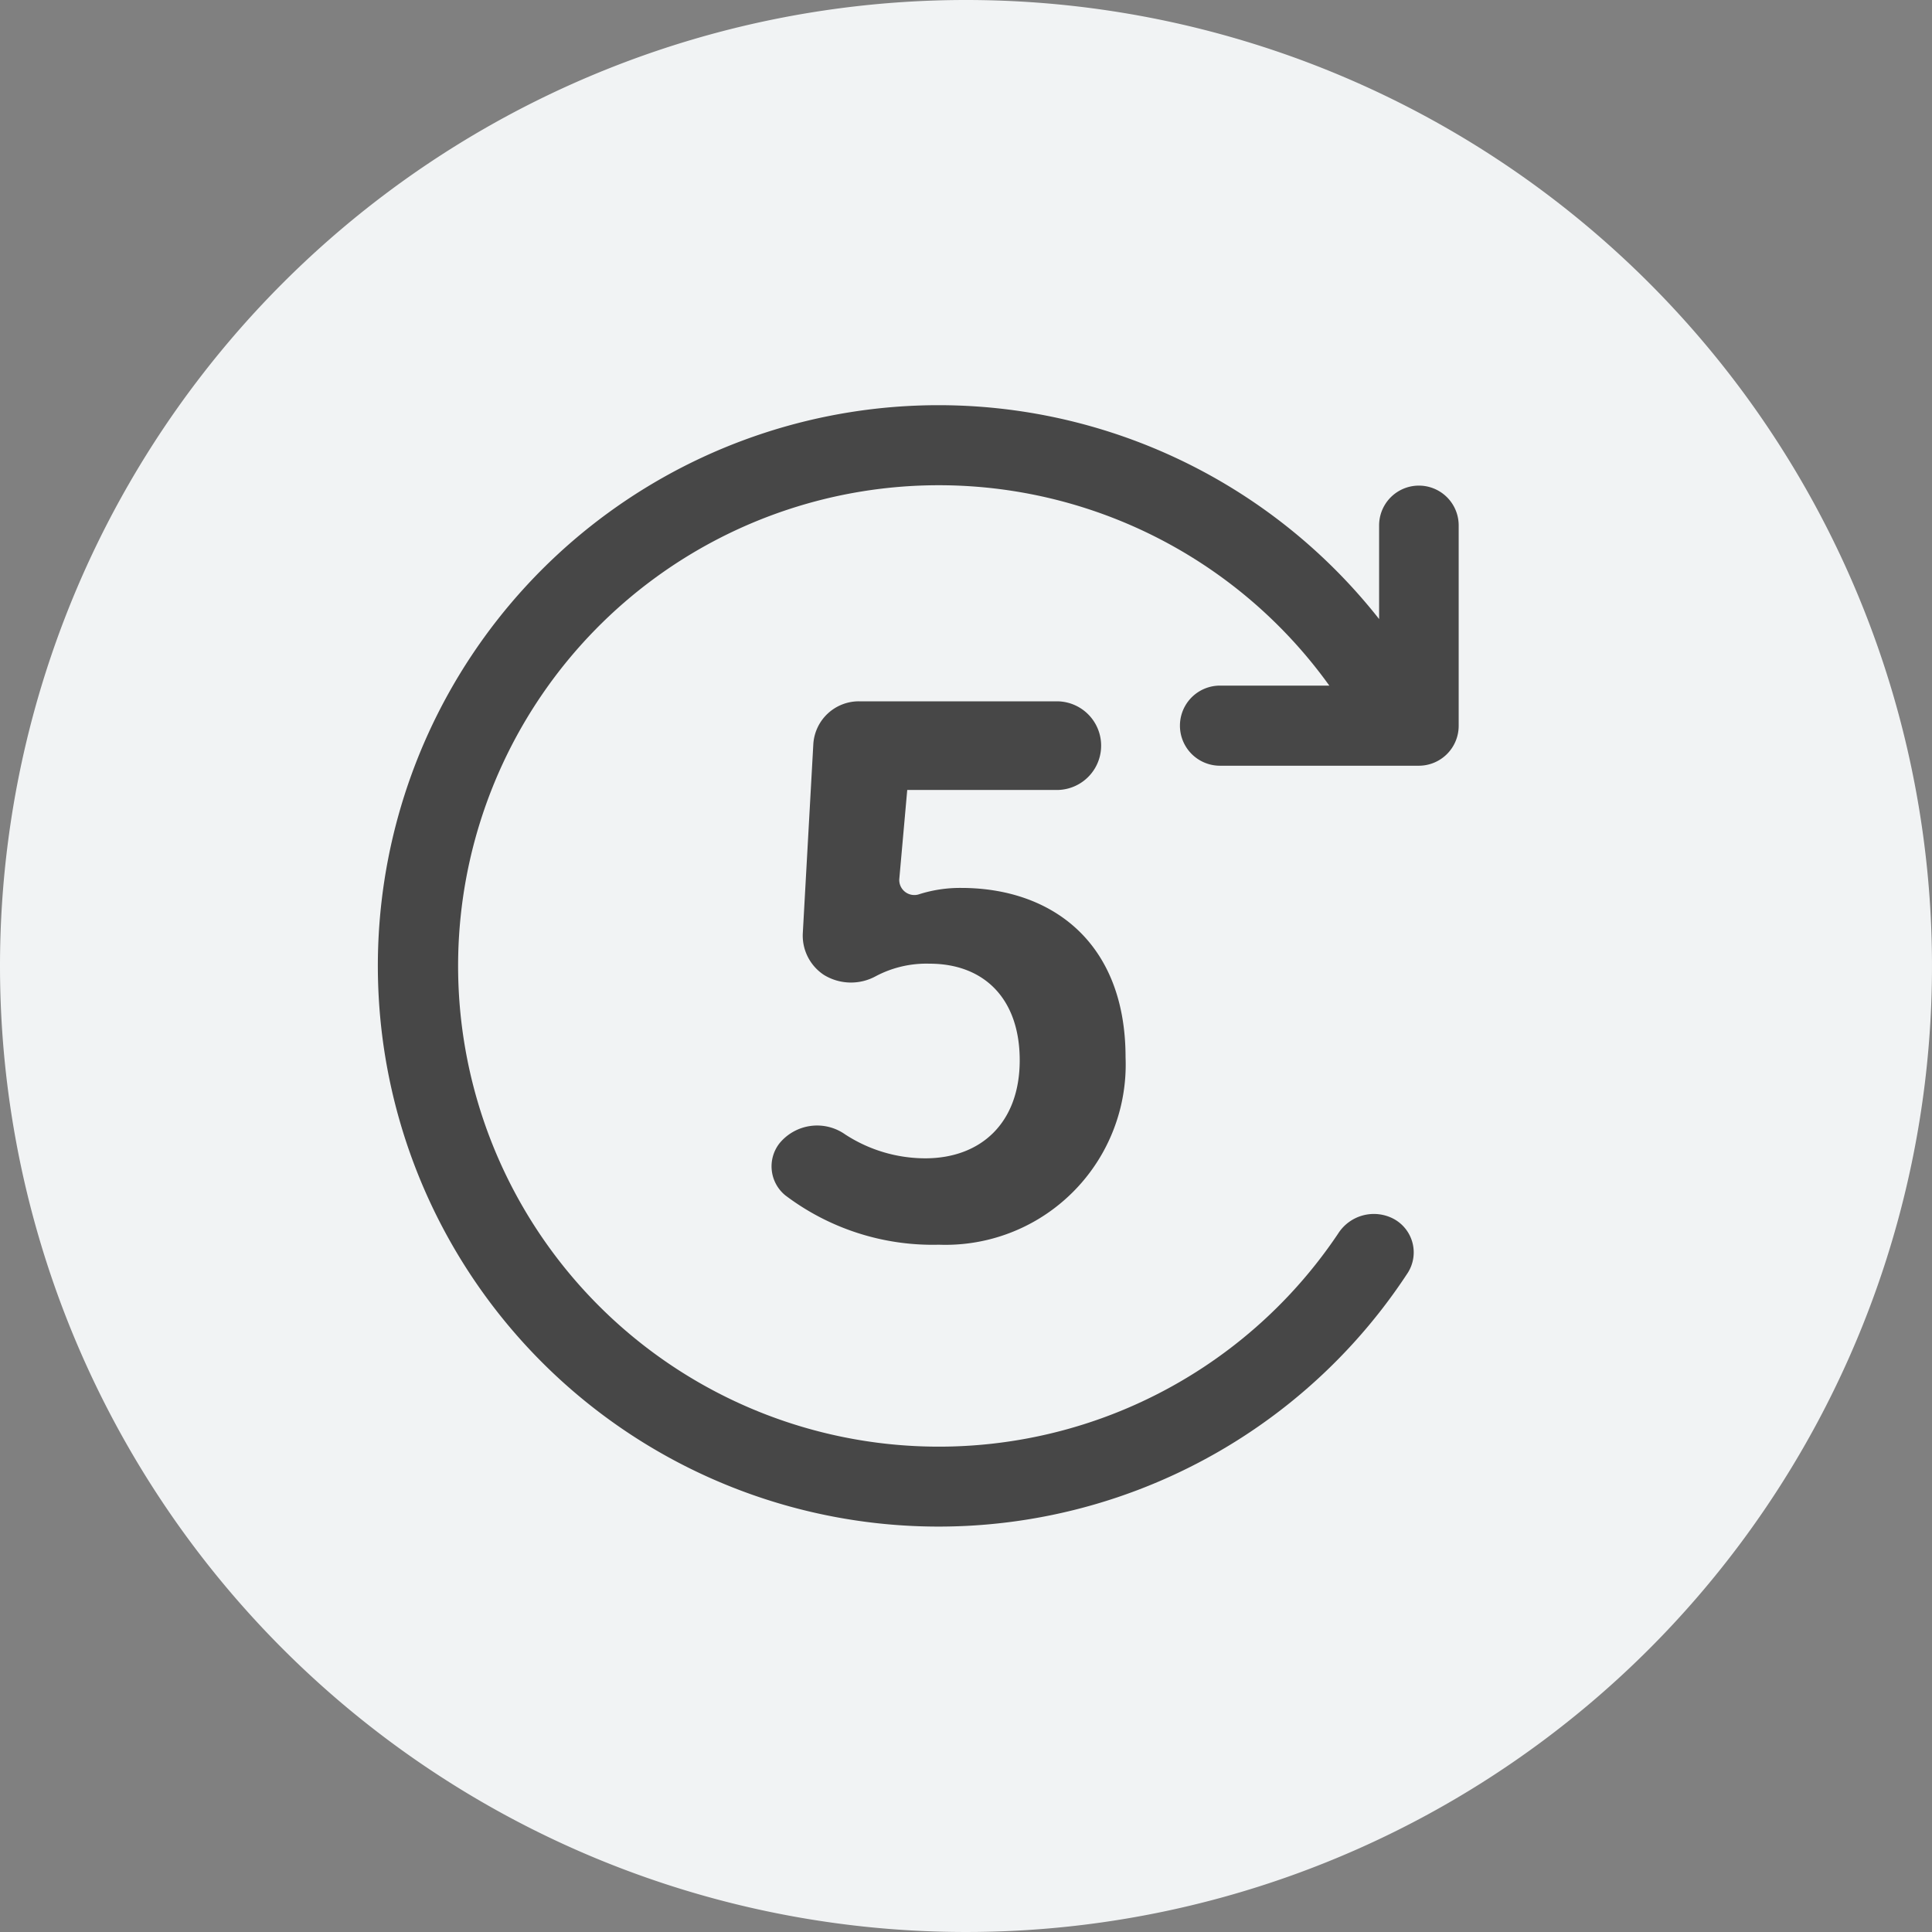
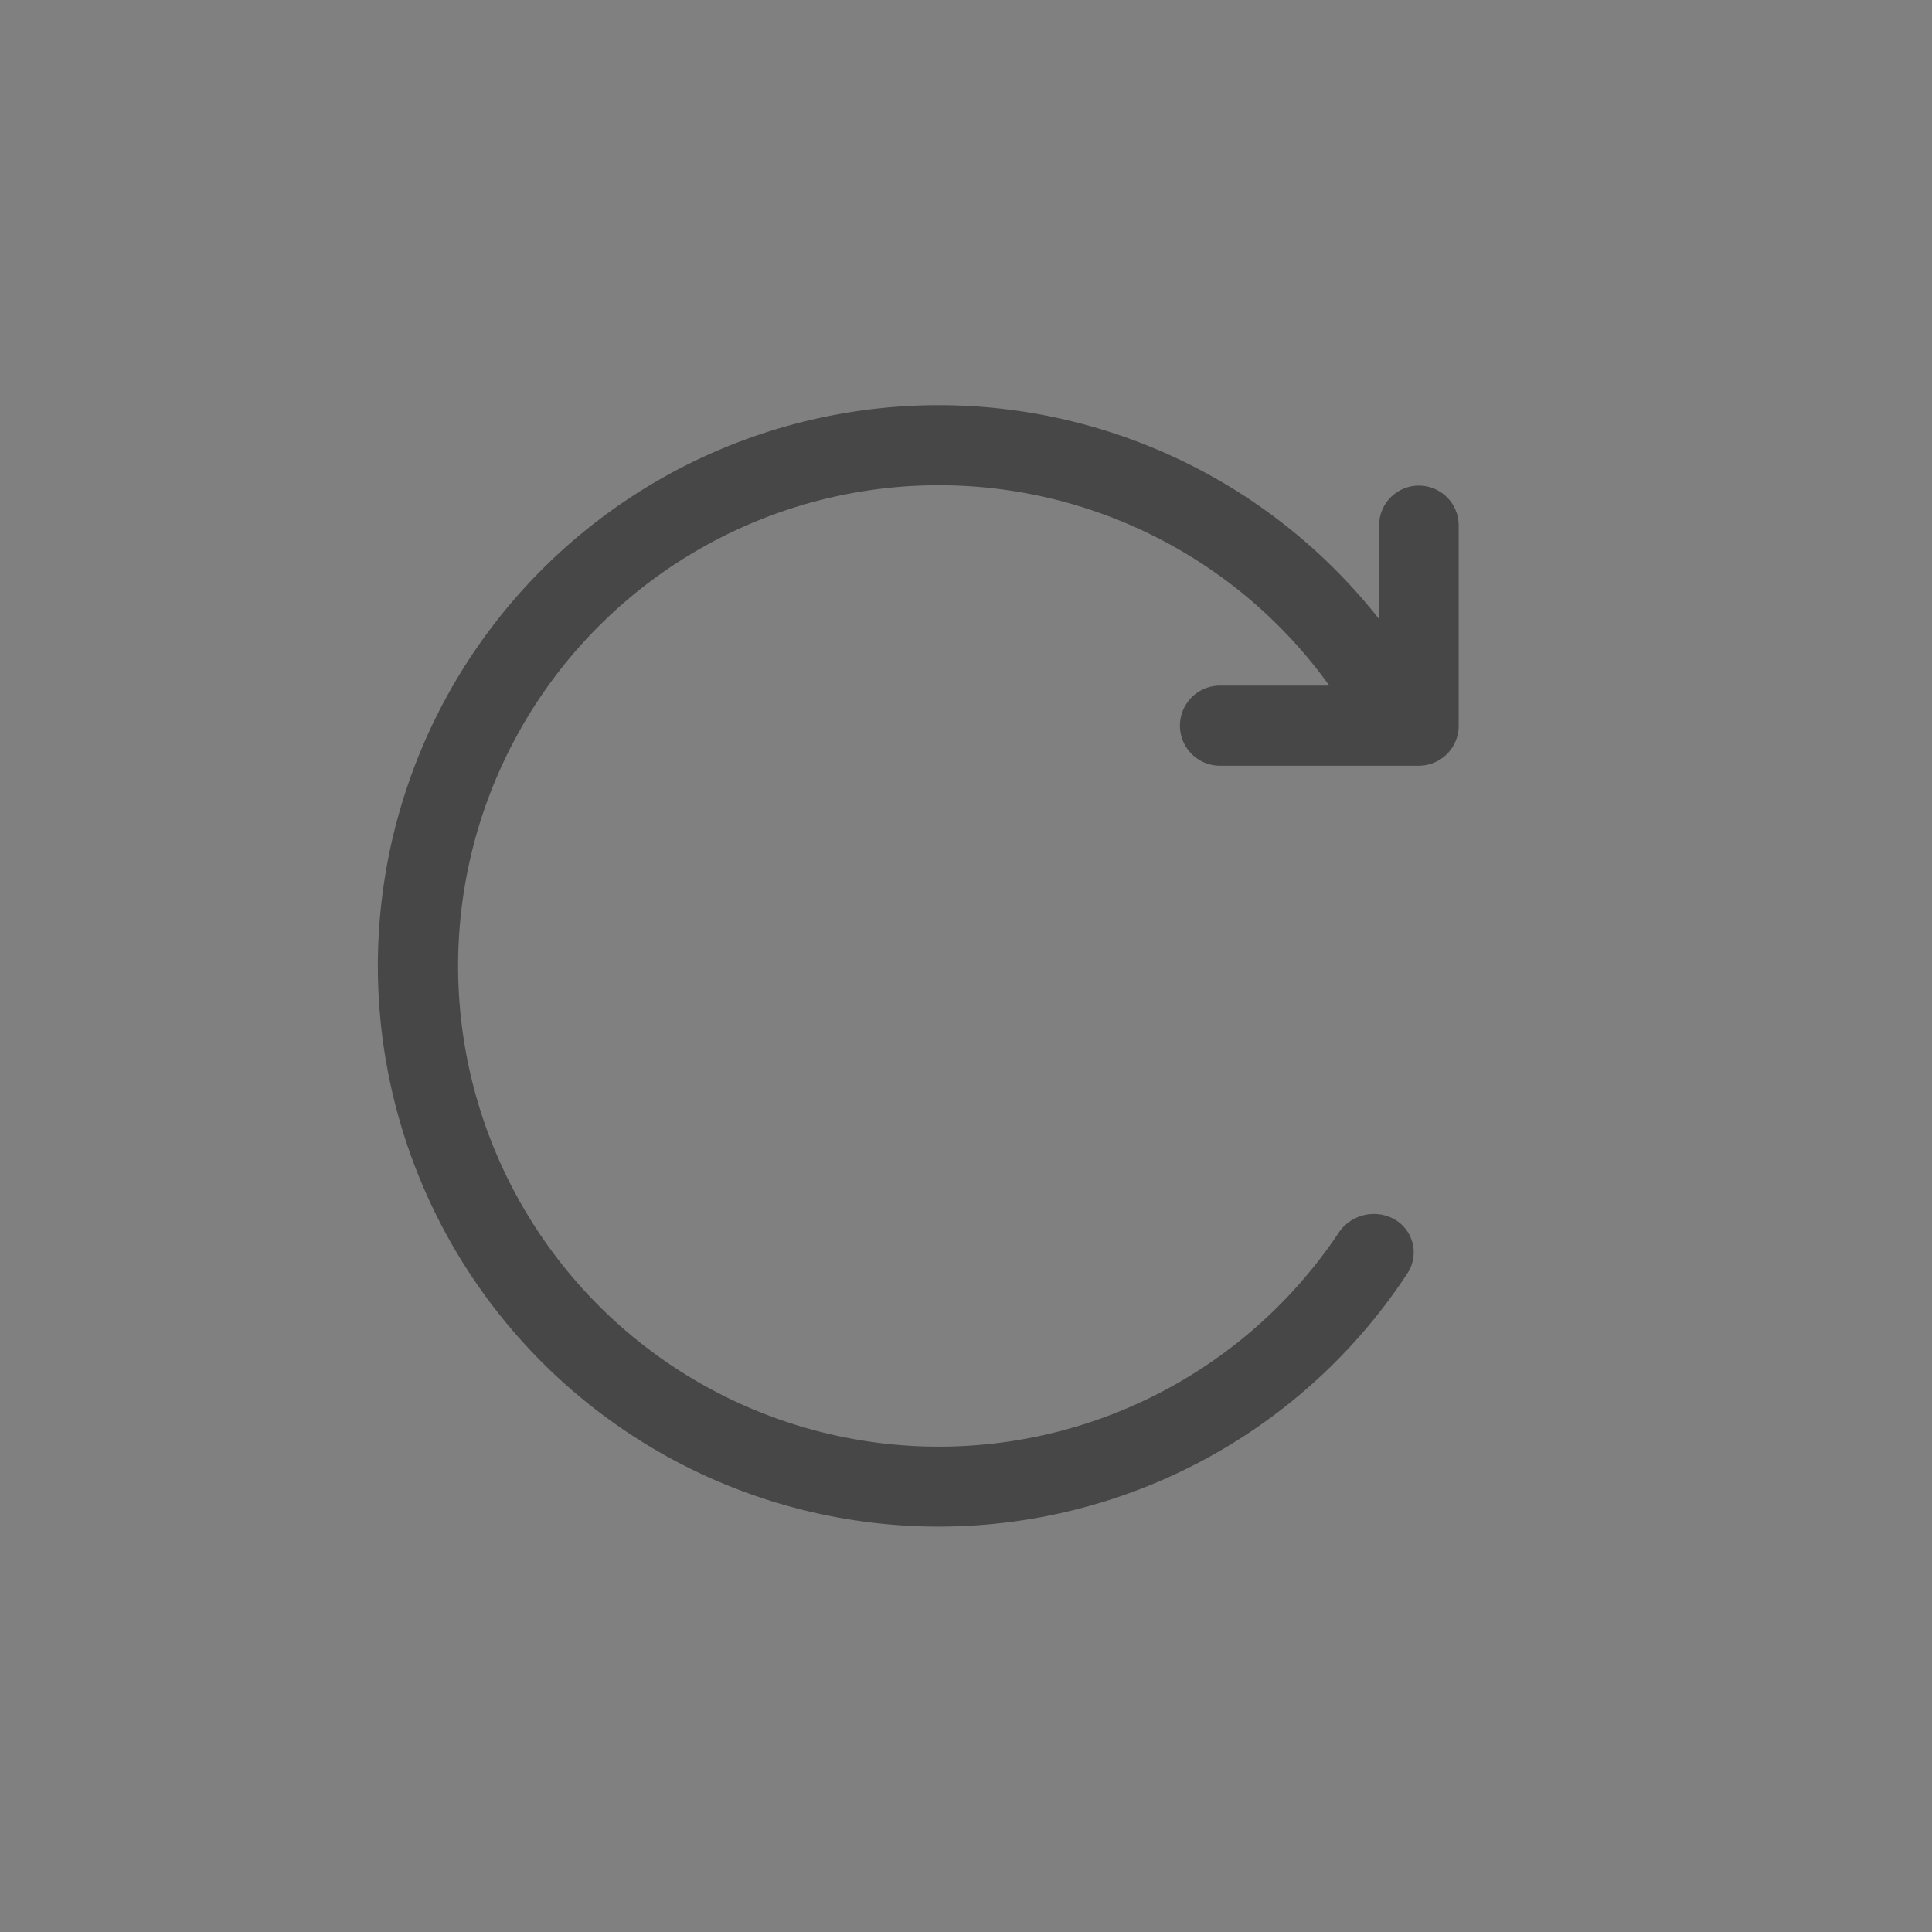
<svg xmlns="http://www.w3.org/2000/svg" width="92" height="92" viewBox="0 0 92 92">
  <rect x="0" y="0" width="92" height="92" fill="#808080" stroke="none" />
-   <path id="路径_616" data-name="路径 616" d="M46,0A46,46,0,1,1,0,46,46,46,0,0,1,46,0Z" fill="#F1F3F4" />
  <g id="组_270" data-name="组 270" transform="translate(-45.685 -44.703)">
-     <path id="路径_614" data-name="路径 614" d="M401.153,351a8.583,8.583,0,0,0,8.89-8.924c0-5.526-3.57-8.066-7.826-8.066a6.439,6.439,0,0,0-2,.3.718.718,0,0,1-.95-.706l.38-4.258h7.122a2.111,2.111,0,0,0,0-4.222h-9.426a2.172,2.172,0,0,0-2.169,2.051l-.5,8.984a2.241,2.241,0,0,0,1.008,1.995,2.464,2.464,0,0,0,2.478.054,5.145,5.145,0,0,1,2.553-.59c2.574,0,4.29,1.647,4.29,4.6,0,2.986-1.853,4.668-4.5,4.668a7,7,0,0,1-3.81-1.137,2.318,2.318,0,0,0-3.13.423,1.782,1.782,0,0,0,.279,2.478A11.63,11.63,0,0,0,401.153,351Z" transform="translate(-310.76 -247.025)" fill="#474747" />
    <path id="路径_615" data-name="路径 615" d="M109.406,103.444a2.017,2.017,0,0,1,2.643-.7,1.813,1.813,0,0,1,.678,2.562,26.7,26.7,0,1,1-1.37-31.124V69.722a1.894,1.894,0,1,1,3.789,0v9.537a1.9,1.9,0,0,1-1.894,1.907H103.78a1.907,1.907,0,0,1,0-3.815h5.206a22.891,22.891,0,1,0,.421,26.092Z" fill="#474747" />
  </g>
</svg>